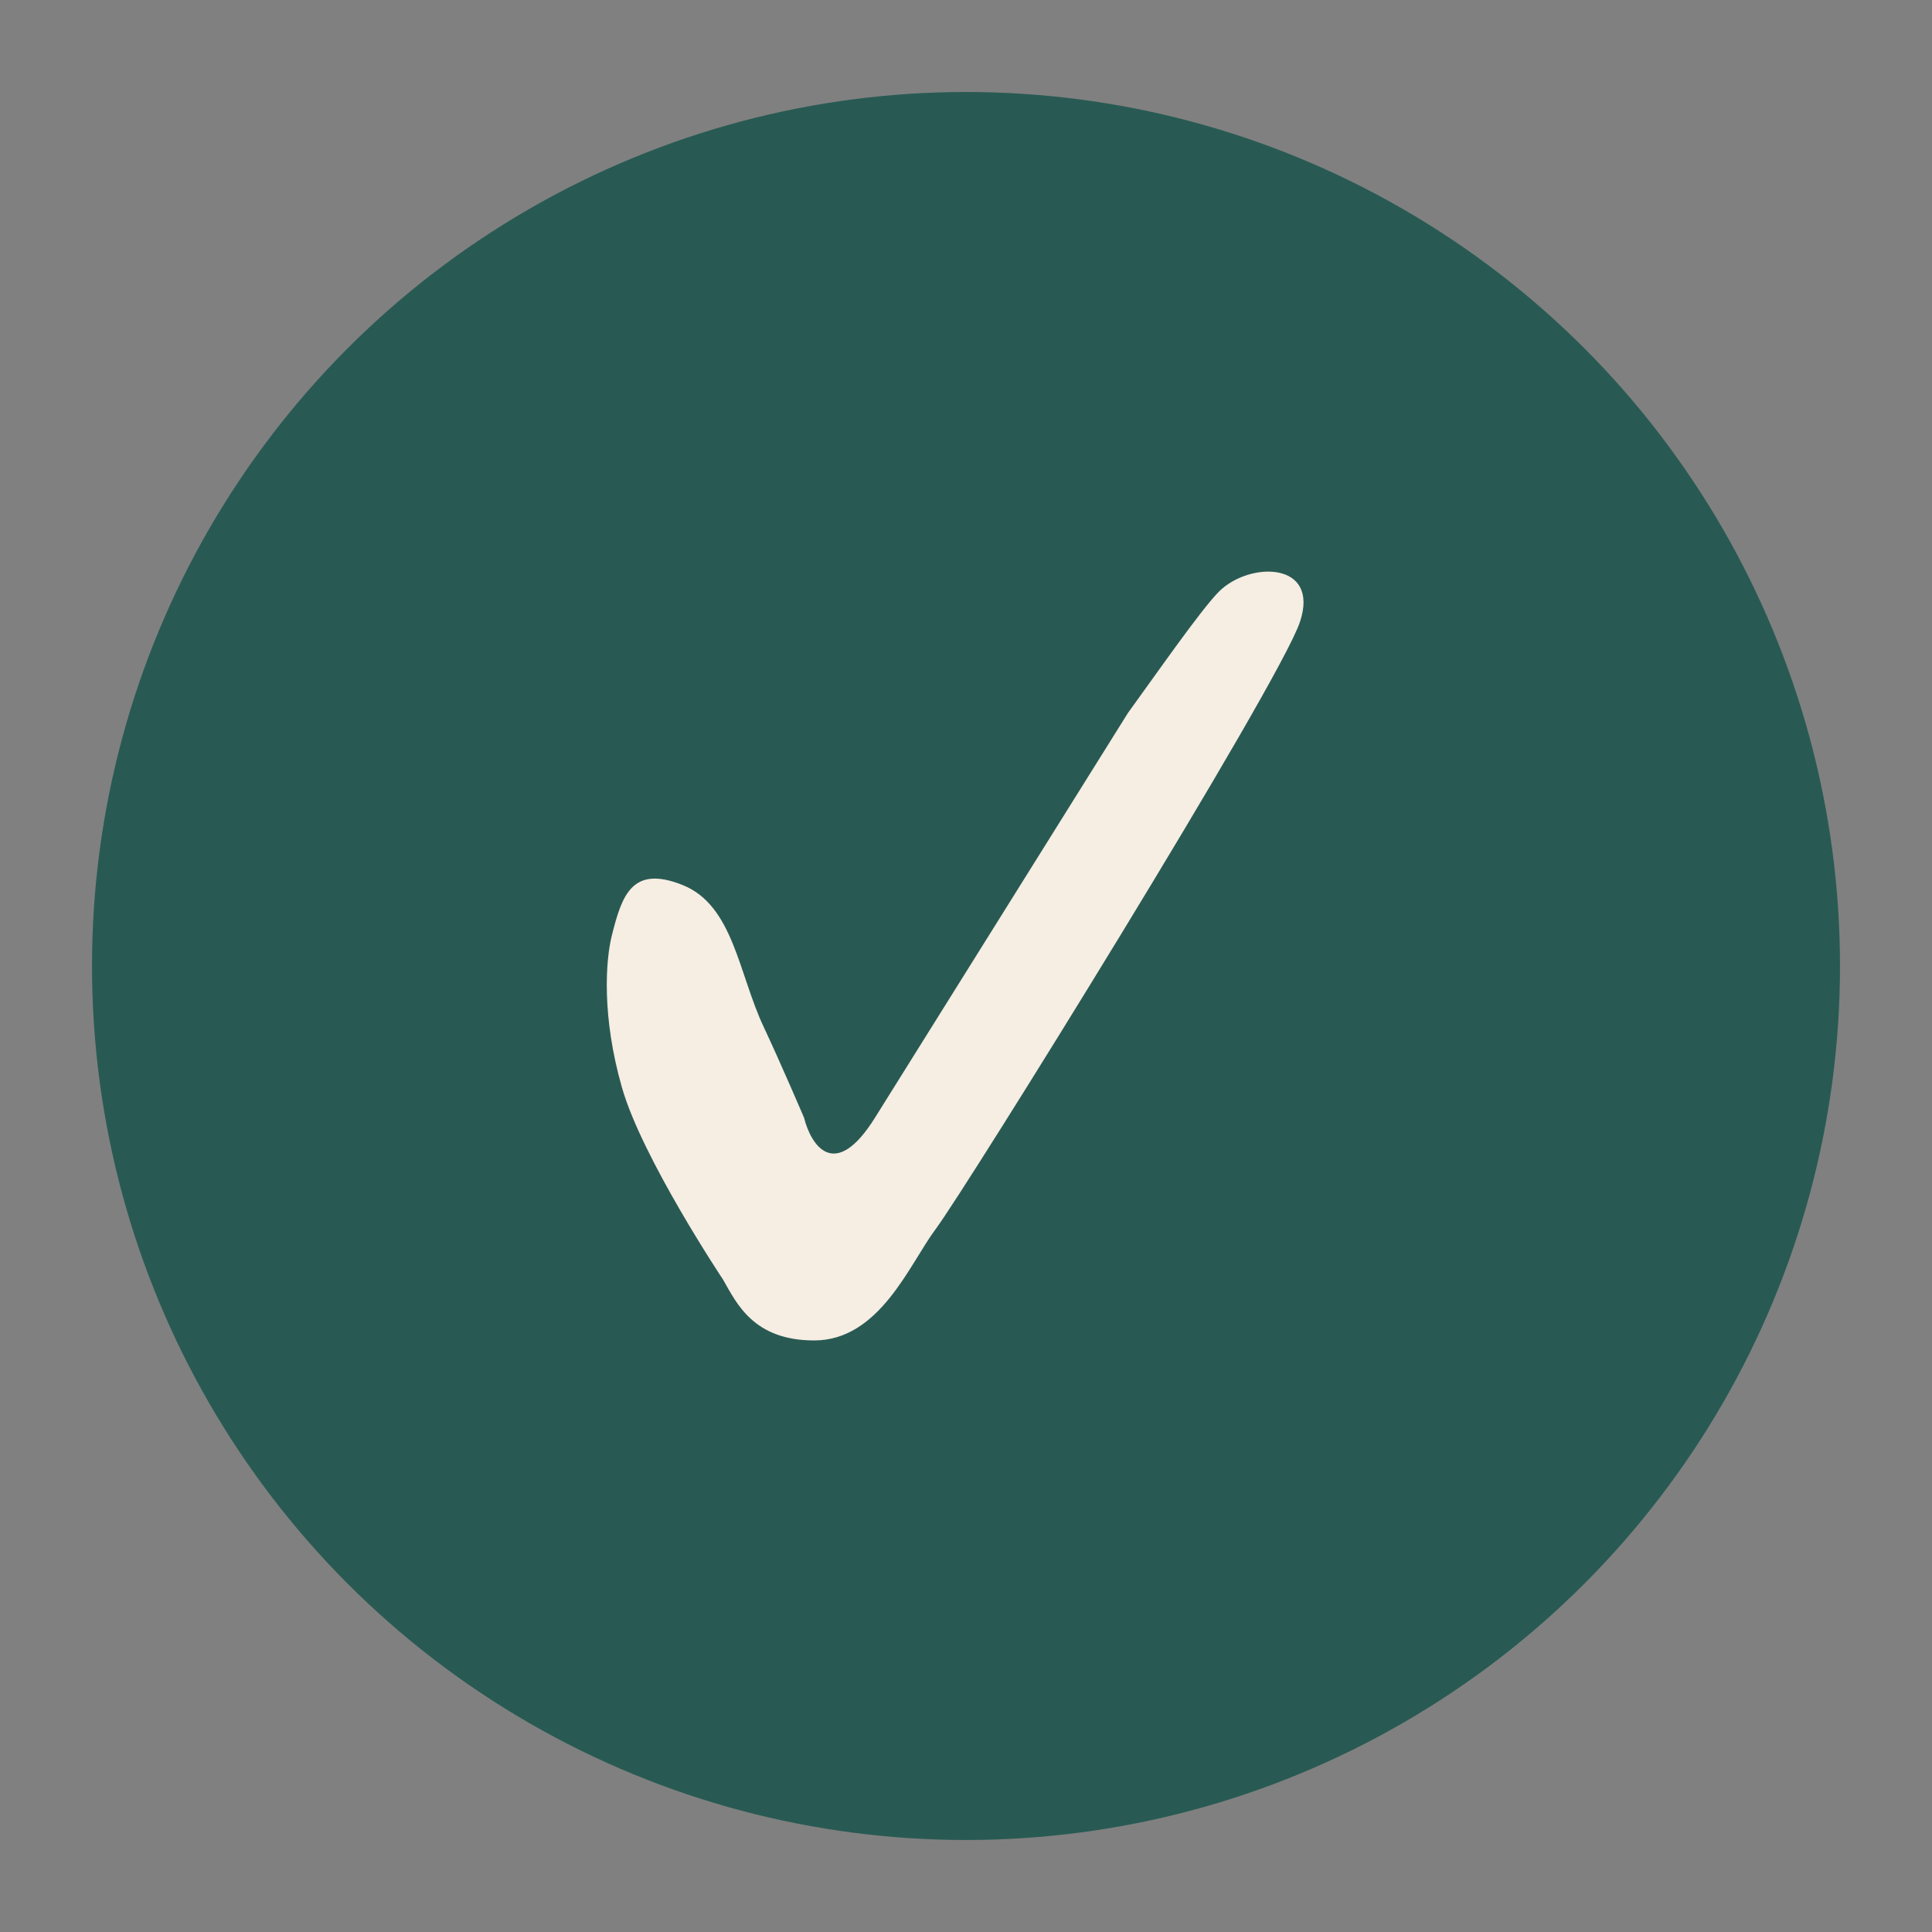
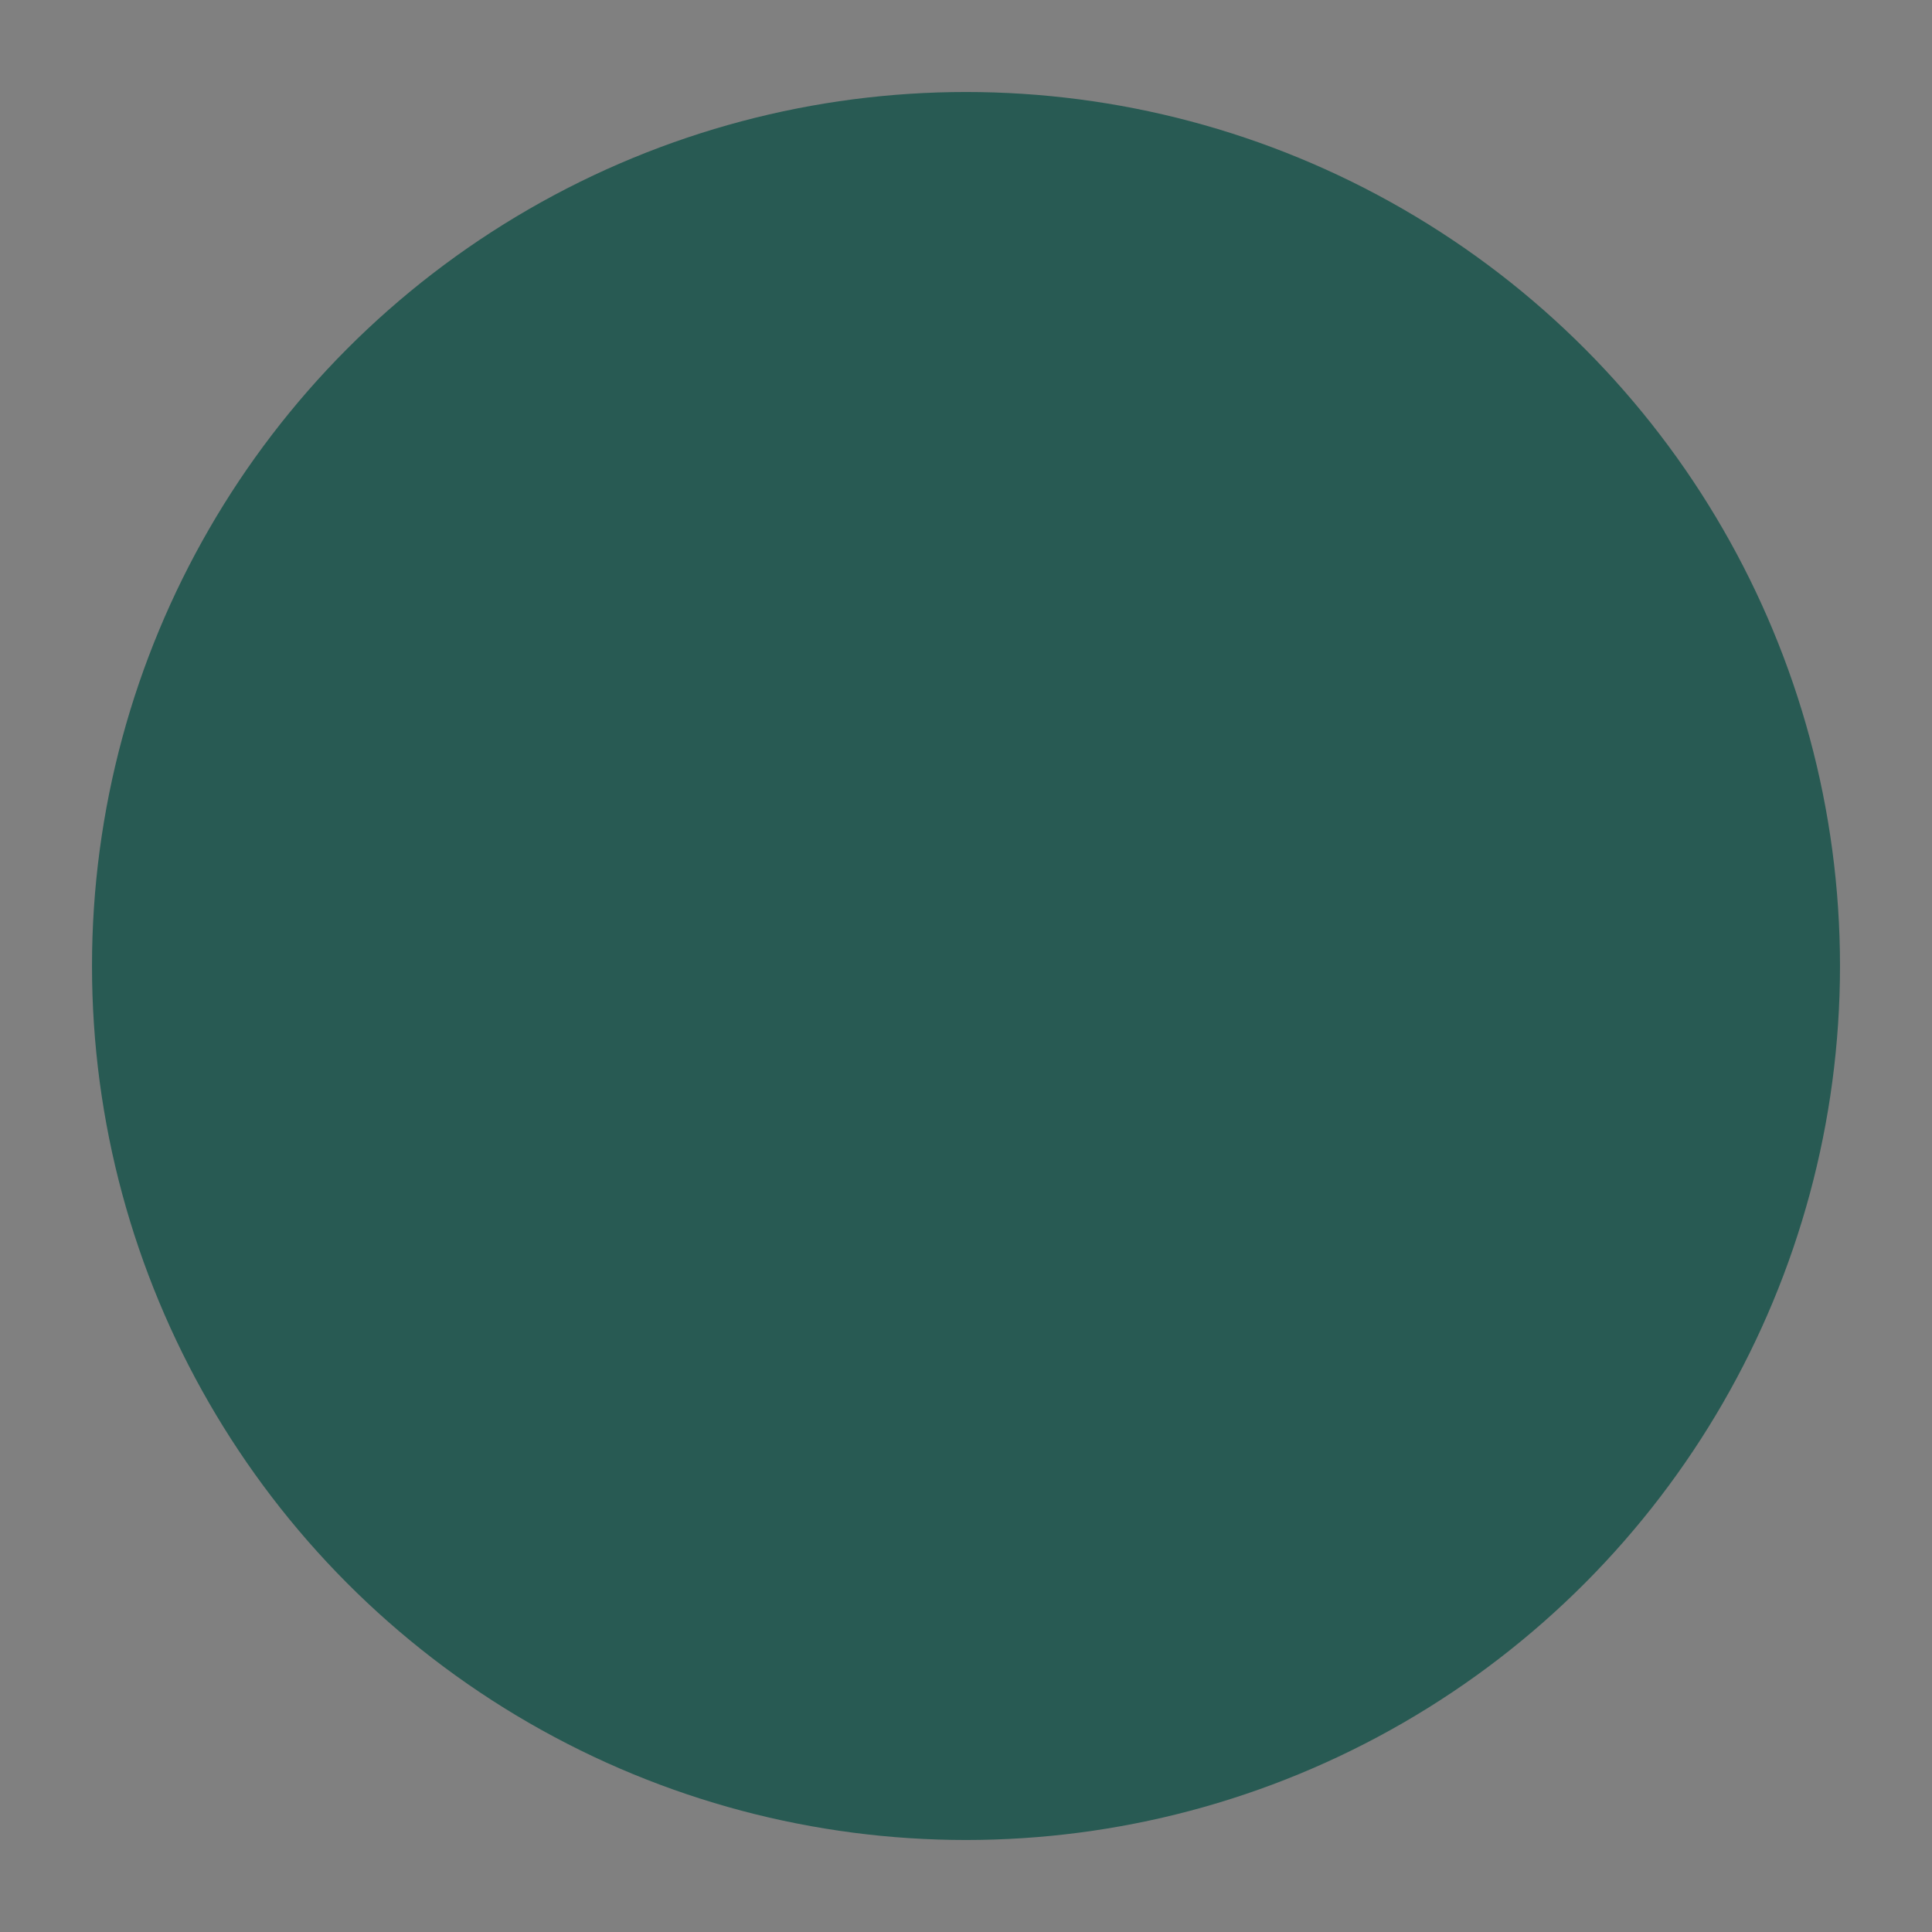
<svg xmlns="http://www.w3.org/2000/svg" width="21" height="21" viewBox="0 0 21 21" fill="none">
  <rect x="0" y="0" width="21" height="21" fill="#808080" stroke="none" />
  <circle cx="10.5" cy="10.5" r="9.5" fill="#285A53" />
-   <path d="M9.51 12.15C9.07 12.854 8.813 12.443 8.74 12.15C8.74 12.15 8.488 11.56 8.3 11.16C8.028 10.582 7.97 9.84 7.42 9.62C6.87 9.4 6.76 9.73 6.65 10.17C6.582 10.443 6.54 11.05 6.76 11.82C6.98 12.59 7.86 13.91 7.86 13.91C8.007 14.167 8.19 14.57 8.85 14.57C9.563 14.57 9.888 13.736 10.17 13.36C10.5 12.92 13.906 7.433 14.13 6.76C14.35 6.1 13.58 6.1 13.25 6.43C13.053 6.627 12.553 7.347 12.26 7.75L9.51 12.15Z" fill="#F6EDE3" />
</svg>